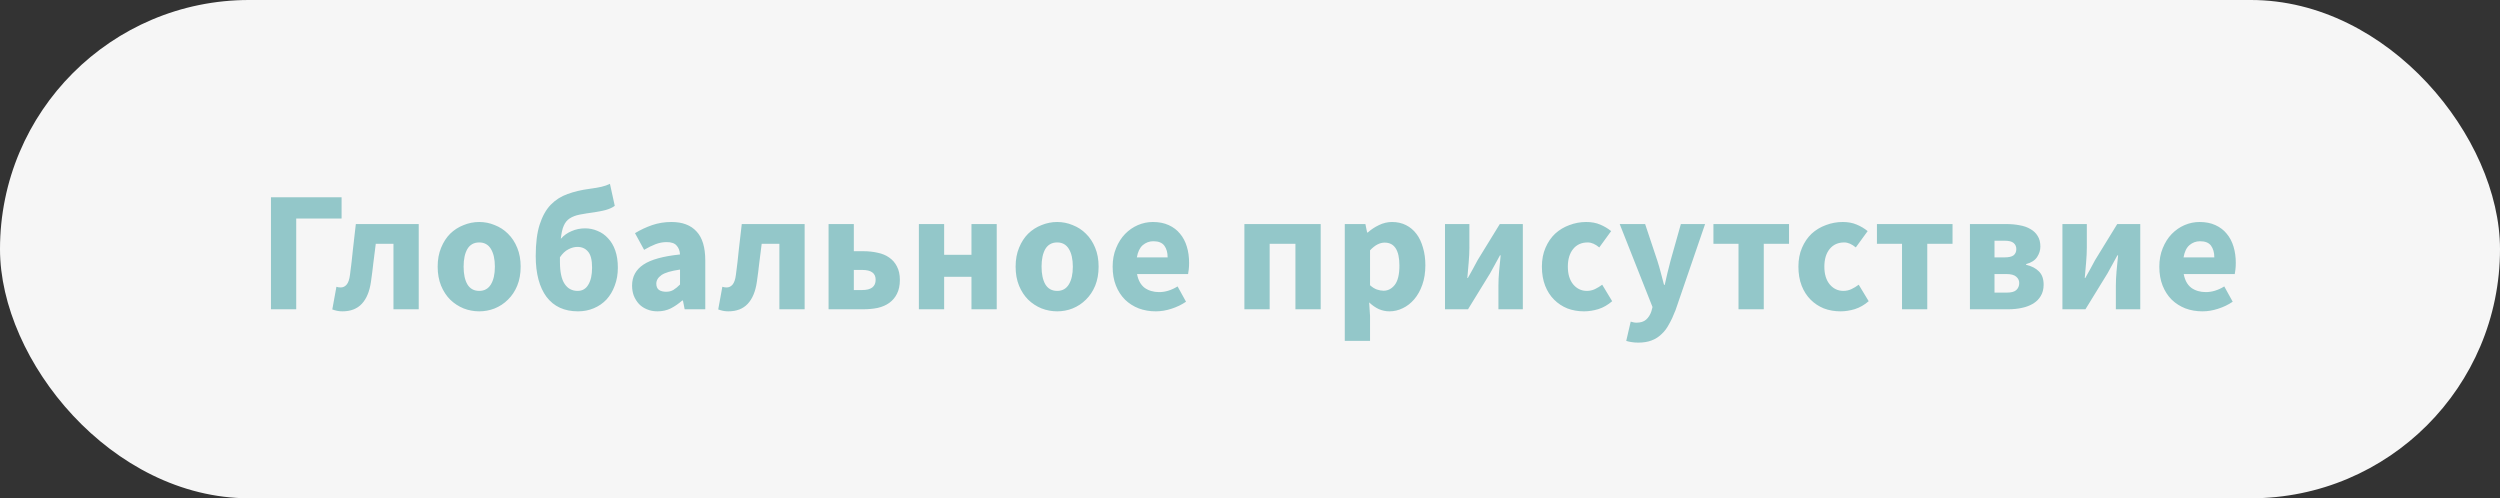
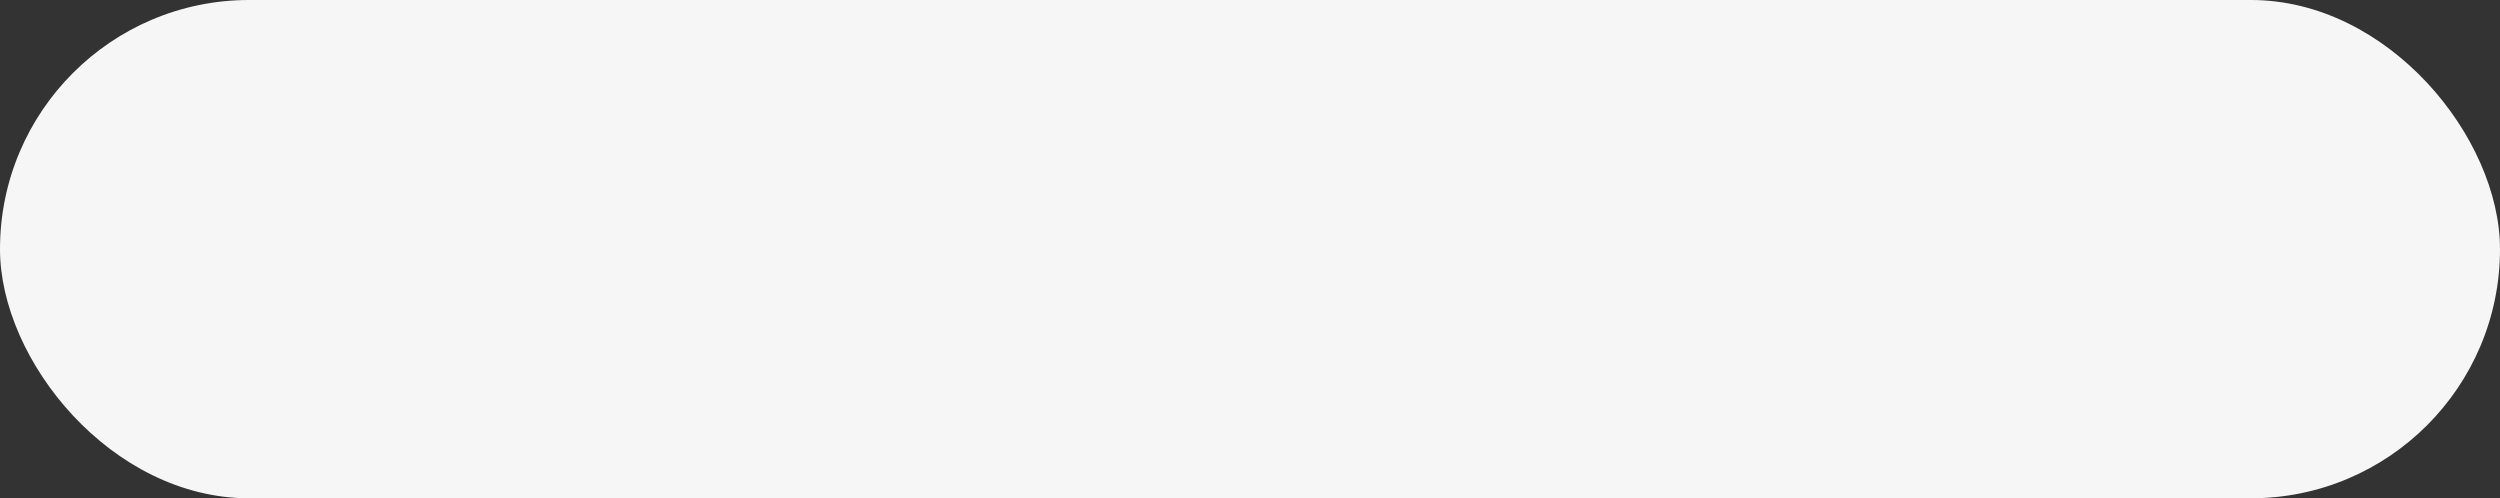
<svg xmlns="http://www.w3.org/2000/svg" width="291" height="58" viewBox="0 0 291 58" fill="none">
  <rect x="0" y="0" width="291" height="58" fill="#333333" stroke="none" />
  <rect width="291" height="58" rx="29" fill="#F6F6F6" />
-   <path d="M31.54 22.96H39.76V25.44H34.48V36H31.54V22.96ZM39.859 36.24C39.633 36.24 39.426 36.22 39.239 36.18C39.053 36.14 38.866 36.087 38.679 36.02L39.159 33.38C39.239 33.407 39.319 33.427 39.399 33.44C39.479 33.453 39.566 33.46 39.659 33.46C39.926 33.46 40.153 33.353 40.339 33.14C40.539 32.913 40.673 32.527 40.739 31.98C40.873 30.993 40.986 30.013 41.079 29.04C41.186 28.067 41.299 27.08 41.419 26.08H48.739V36H45.799V28.38H43.739C43.646 29.113 43.553 29.853 43.459 30.6C43.379 31.333 43.286 32.067 43.179 32.8C43.019 33.92 42.666 34.773 42.119 35.36C41.573 35.947 40.819 36.24 39.859 36.24ZM55.784 36.24C55.158 36.24 54.551 36.127 53.964 35.9C53.378 35.66 52.858 35.32 52.404 34.88C51.964 34.44 51.611 33.9 51.344 33.26C51.078 32.607 50.944 31.867 50.944 31.04C50.944 30.213 51.078 29.48 51.344 28.84C51.611 28.187 51.964 27.64 52.404 27.2C52.858 26.76 53.378 26.427 53.964 26.2C54.551 25.96 55.158 25.84 55.784 25.84C56.411 25.84 57.011 25.96 57.584 26.2C58.171 26.427 58.684 26.76 59.124 27.2C59.578 27.64 59.938 28.187 60.204 28.84C60.471 29.48 60.604 30.213 60.604 31.04C60.604 31.867 60.471 32.607 60.204 33.26C59.938 33.9 59.578 34.44 59.124 34.88C58.684 35.32 58.171 35.66 57.584 35.9C57.011 36.127 56.411 36.24 55.784 36.24ZM55.784 33.86C56.384 33.86 56.838 33.607 57.144 33.1C57.451 32.593 57.604 31.907 57.604 31.04C57.604 30.173 57.451 29.487 57.144 28.98C56.838 28.473 56.384 28.22 55.784 28.22C55.171 28.22 54.711 28.473 54.404 28.98C54.111 29.487 53.964 30.173 53.964 31.04C53.964 31.907 54.111 32.593 54.404 33.1C54.711 33.607 55.171 33.86 55.784 33.86ZM65.178 30.5C65.178 31.647 65.358 32.493 65.718 33.04C66.078 33.587 66.585 33.86 67.238 33.86C67.785 33.86 68.198 33.62 68.478 33.14C68.771 32.66 68.918 32 68.918 31.16C68.918 30.28 68.765 29.66 68.458 29.3C68.151 28.927 67.738 28.74 67.218 28.74C66.871 28.74 66.518 28.833 66.158 29.02C65.811 29.193 65.485 29.5 65.178 29.94V30.5ZM71.558 23.96C71.291 24.16 70.945 24.32 70.518 24.44C70.105 24.547 69.678 24.633 69.238 24.7C68.545 24.793 67.958 24.887 67.478 24.98C67.011 25.073 66.625 25.22 66.318 25.42C66.011 25.62 65.778 25.907 65.618 26.28C65.458 26.64 65.345 27.147 65.278 27.8C65.625 27.4 66.045 27.1 66.538 26.9C67.031 26.687 67.551 26.58 68.098 26.58C68.618 26.58 69.105 26.68 69.558 26.88C70.025 27.067 70.431 27.353 70.778 27.74C71.138 28.113 71.418 28.587 71.618 29.16C71.818 29.733 71.918 30.4 71.918 31.16C71.918 31.92 71.798 32.613 71.558 33.24C71.331 33.867 71.011 34.407 70.598 34.86C70.185 35.3 69.691 35.64 69.118 35.88C68.558 36.12 67.945 36.24 67.278 36.24C65.691 36.24 64.471 35.68 63.618 34.56C62.778 33.427 62.358 31.84 62.358 29.8C62.358 28.307 62.511 27.087 62.818 26.14C63.125 25.18 63.551 24.413 64.098 23.84C64.658 23.267 65.318 22.847 66.078 22.58C66.851 22.3 67.698 22.1 68.618 21.98C69.218 21.9 69.685 21.82 70.018 21.74C70.365 21.66 70.691 21.547 70.998 21.4L71.558 23.96ZM76.534 36.24C76.08 36.24 75.667 36.16 75.294 36C74.934 35.853 74.627 35.647 74.374 35.38C74.12 35.1 73.92 34.78 73.774 34.42C73.64 34.06 73.574 33.667 73.574 33.24C73.574 32.2 74.014 31.387 74.894 30.8C75.774 30.213 77.194 29.82 79.154 29.62C79.127 29.18 78.994 28.833 78.754 28.58C78.527 28.313 78.14 28.18 77.594 28.18C77.167 28.18 76.74 28.26 76.314 28.42C75.9 28.58 75.454 28.8 74.974 29.08L73.914 27.14C74.554 26.753 75.22 26.44 75.914 26.2C76.62 25.96 77.367 25.84 78.154 25.84C79.434 25.84 80.407 26.207 81.074 26.94C81.754 27.66 82.094 28.787 82.094 30.32V36H79.694L79.494 34.98H79.414C78.987 35.353 78.54 35.66 78.074 35.9C77.607 36.127 77.094 36.24 76.534 36.24ZM77.534 33.96C77.867 33.96 78.154 33.887 78.394 33.74C78.634 33.593 78.887 33.387 79.154 33.12V31.38C78.114 31.527 77.394 31.74 76.994 32.02C76.594 32.3 76.394 32.633 76.394 33.02C76.394 33.34 76.494 33.58 76.694 33.74C76.907 33.887 77.187 33.96 77.534 33.96ZM84.781 36.24C84.554 36.24 84.347 36.22 84.16 36.18C83.974 36.14 83.787 36.087 83.6 36.02L84.081 33.38C84.16 33.407 84.24 33.427 84.32 33.44C84.4 33.453 84.487 33.46 84.581 33.46C84.847 33.46 85.074 33.353 85.26 33.14C85.46 32.913 85.594 32.527 85.66 31.98C85.794 30.993 85.907 30.013 86.001 29.04C86.107 28.067 86.221 27.08 86.341 26.08H93.66V36H90.721V28.38H88.66C88.567 29.113 88.474 29.853 88.38 30.6C88.3 31.333 88.207 32.067 88.1 32.8C87.941 33.92 87.587 34.773 87.04 35.36C86.494 35.947 85.74 36.24 84.781 36.24ZM96.445 26.08H99.385V29.24H100.485C101.085 29.24 101.645 29.3 102.165 29.42C102.685 29.527 103.132 29.713 103.505 29.98C103.892 30.247 104.192 30.593 104.405 31.02C104.632 31.447 104.745 31.967 104.745 32.58C104.745 33.22 104.632 33.76 104.405 34.2C104.192 34.627 103.892 34.98 103.505 35.26C103.132 35.527 102.685 35.72 102.165 35.84C101.645 35.947 101.085 36 100.485 36H96.445V26.08ZM100.365 33.76C101.405 33.76 101.925 33.36 101.925 32.56C101.925 31.8 101.405 31.42 100.365 31.42H99.385V33.76H100.365ZM106.958 26.08H109.898V29.66H113.078V26.08H116.018V36H113.078V32.22H109.898V36H106.958V26.08ZM123.058 36.24C122.432 36.24 121.825 36.127 121.238 35.9C120.652 35.66 120.132 35.32 119.678 34.88C119.238 34.44 118.885 33.9 118.618 33.26C118.352 32.607 118.218 31.867 118.218 31.04C118.218 30.213 118.352 29.48 118.618 28.84C118.885 28.187 119.238 27.64 119.678 27.2C120.132 26.76 120.652 26.427 121.238 26.2C121.825 25.96 122.432 25.84 123.058 25.84C123.685 25.84 124.285 25.96 124.858 26.2C125.445 26.427 125.958 26.76 126.398 27.2C126.852 27.64 127.212 28.187 127.478 28.84C127.745 29.48 127.878 30.213 127.878 31.04C127.878 31.867 127.745 32.607 127.478 33.26C127.212 33.9 126.852 34.44 126.398 34.88C125.958 35.32 125.445 35.66 124.858 35.9C124.285 36.127 123.685 36.24 123.058 36.24ZM123.058 33.86C123.658 33.86 124.112 33.607 124.418 33.1C124.725 32.593 124.878 31.907 124.878 31.04C124.878 30.173 124.725 29.487 124.418 28.98C124.112 28.473 123.658 28.22 123.058 28.22C122.445 28.22 121.985 28.473 121.678 28.98C121.385 29.487 121.238 30.173 121.238 31.04C121.238 31.907 121.385 32.593 121.678 33.1C121.985 33.607 122.445 33.86 123.058 33.86ZM134.532 36.24C133.826 36.24 133.166 36.127 132.552 35.9C131.939 35.66 131.406 35.32 130.952 34.88C130.499 34.427 130.146 33.88 129.892 33.24C129.639 32.6 129.512 31.867 129.512 31.04C129.512 30.24 129.646 29.52 129.912 28.88C130.179 28.227 130.526 27.68 130.952 27.24C131.392 26.787 131.892 26.44 132.452 26.2C133.012 25.96 133.592 25.84 134.192 25.84C134.899 25.84 135.512 25.96 136.032 26.2C136.566 26.44 137.006 26.773 137.352 27.2C137.712 27.627 137.979 28.133 138.152 28.72C138.326 29.293 138.412 29.92 138.412 30.6C138.412 30.867 138.399 31.12 138.372 31.36C138.346 31.6 138.319 31.78 138.292 31.9H132.352C132.486 32.62 132.779 33.153 133.232 33.5C133.699 33.833 134.266 34 134.932 34C135.639 34 136.352 33.78 137.072 33.34L138.052 35.12C137.546 35.467 136.979 35.74 136.352 35.94C135.739 36.14 135.132 36.24 134.532 36.24ZM135.912 29.96C135.912 29.4 135.786 28.947 135.532 28.6C135.279 28.253 134.852 28.08 134.252 28.08C133.786 28.08 133.372 28.233 133.012 28.54C132.666 28.847 132.439 29.32 132.332 29.96H135.912ZM144.848 26.08H153.728V36H150.788V28.38H147.788V36H144.848V26.08ZM156.532 26.08H158.932L159.132 27.06H159.212C159.599 26.713 160.032 26.427 160.512 26.2C161.005 25.96 161.512 25.84 162.032 25.84C162.632 25.84 163.172 25.96 163.652 26.2C164.132 26.44 164.539 26.78 164.872 27.22C165.205 27.66 165.459 28.193 165.632 28.82C165.819 29.433 165.912 30.12 165.912 30.88C165.912 31.733 165.792 32.493 165.552 33.16C165.325 33.813 165.012 34.373 164.612 34.84C164.225 35.293 163.779 35.64 163.272 35.88C162.779 36.12 162.265 36.24 161.732 36.24C161.305 36.24 160.892 36.153 160.492 35.98C160.092 35.793 159.719 35.533 159.372 35.2L159.472 36.78V39.68H156.532V26.08ZM161.052 33.84C161.559 33.84 161.992 33.613 162.352 33.16C162.712 32.693 162.892 31.947 162.892 30.92C162.892 29.133 162.319 28.24 161.172 28.24C160.599 28.24 160.032 28.54 159.472 29.14V33.2C159.739 33.44 160.005 33.607 160.272 33.7C160.539 33.793 160.799 33.84 161.052 33.84ZM168.197 26.08H171.037V28.84C171.037 29.333 171.01 29.893 170.957 30.52C170.904 31.133 170.85 31.747 170.797 32.36H170.857C171.017 32.053 171.21 31.707 171.437 31.32C171.664 30.92 171.85 30.573 171.997 30.28L174.577 26.08H177.257V36H174.417V33.24C174.417 32.733 174.444 32.173 174.497 31.56C174.55 30.947 174.61 30.333 174.677 29.72H174.597C174.437 30.027 174.244 30.38 174.017 30.78C173.804 31.18 173.617 31.52 173.457 31.8L170.877 36H168.197V26.08ZM184.377 36.24C183.684 36.24 183.037 36.127 182.437 35.9C181.85 35.66 181.337 35.32 180.897 34.88C180.457 34.44 180.11 33.9 179.857 33.26C179.604 32.607 179.477 31.867 179.477 31.04C179.477 30.213 179.617 29.48 179.897 28.84C180.177 28.187 180.55 27.64 181.017 27.2C181.497 26.76 182.05 26.427 182.677 26.2C183.304 25.96 183.957 25.84 184.637 25.84C185.25 25.84 185.79 25.94 186.257 26.14C186.737 26.34 187.164 26.593 187.537 26.9L186.157 28.8C185.69 28.413 185.244 28.22 184.817 28.22C184.097 28.22 183.53 28.473 183.117 28.98C182.704 29.487 182.497 30.173 182.497 31.04C182.497 31.907 182.704 32.593 183.117 33.1C183.544 33.607 184.077 33.86 184.717 33.86C185.037 33.86 185.344 33.793 185.637 33.66C185.944 33.513 186.23 33.34 186.497 33.14L187.657 35.06C187.164 35.487 186.63 35.793 186.057 35.98C185.484 36.153 184.924 36.24 184.377 36.24ZM190.693 39.88C190.386 39.88 190.126 39.86 189.913 39.82C189.7 39.793 189.493 39.747 189.293 39.68L189.813 37.44C189.906 37.467 190.013 37.493 190.133 37.52C190.253 37.547 190.366 37.56 190.473 37.56C190.966 37.56 191.346 37.44 191.613 37.2C191.88 36.96 192.08 36.647 192.213 36.26L192.353 35.74L188.533 26.08H191.493L192.913 30.34C193.06 30.793 193.193 31.253 193.313 31.72C193.433 32.187 193.56 32.667 193.693 33.16H193.773C193.88 32.693 193.986 32.227 194.093 31.76C194.213 31.28 194.333 30.807 194.453 30.34L195.653 26.08H198.473L195.033 36.1C194.793 36.727 194.54 37.273 194.273 37.74C194.02 38.22 193.72 38.613 193.373 38.92C193.04 39.24 192.653 39.48 192.213 39.64C191.786 39.8 191.28 39.88 190.693 39.88ZM202.363 28.38H199.443V26.08H208.243V28.38H205.303V36H202.363V28.38ZM214.235 36.24C213.542 36.24 212.895 36.127 212.295 35.9C211.708 35.66 211.195 35.32 210.755 34.88C210.315 34.44 209.968 33.9 209.715 33.26C209.462 32.607 209.335 31.867 209.335 31.04C209.335 30.213 209.475 29.48 209.755 28.84C210.035 28.187 210.408 27.64 210.875 27.2C211.355 26.76 211.908 26.427 212.535 26.2C213.162 25.96 213.815 25.84 214.495 25.84C215.108 25.84 215.648 25.94 216.115 26.14C216.595 26.34 217.022 26.593 217.395 26.9L216.015 28.8C215.548 28.413 215.102 28.22 214.675 28.22C213.955 28.22 213.388 28.473 212.975 28.98C212.562 29.487 212.355 30.173 212.355 31.04C212.355 31.907 212.562 32.593 212.975 33.1C213.402 33.607 213.935 33.86 214.575 33.86C214.895 33.86 215.202 33.793 215.495 33.66C215.802 33.513 216.088 33.34 216.355 33.14L217.515 35.06C217.022 35.487 216.488 35.793 215.915 35.98C215.342 36.153 214.782 36.24 214.235 36.24ZM221.395 28.38H218.475V26.08H227.275V28.38H224.335V36H221.395V28.38ZM229.299 26.08H233.519C234.079 26.08 234.599 26.127 235.079 26.22C235.559 26.3 235.979 26.447 236.339 26.66C236.699 26.86 236.979 27.127 237.179 27.46C237.393 27.793 237.499 28.207 237.499 28.7C237.499 29.127 237.373 29.533 237.119 29.92C236.866 30.307 236.439 30.58 235.839 30.74V30.82C236.466 30.967 236.959 31.22 237.319 31.58C237.693 31.94 237.879 32.46 237.879 33.14C237.879 33.647 237.766 34.087 237.539 34.46C237.326 34.82 237.033 35.113 236.659 35.34C236.286 35.567 235.846 35.733 235.339 35.84C234.846 35.947 234.319 36 233.759 36H229.299V26.08ZM233.319 29.96C233.813 29.96 234.166 29.88 234.379 29.72C234.593 29.547 234.699 29.307 234.699 29C234.699 28.693 234.593 28.453 234.379 28.28C234.179 28.107 233.833 28.02 233.339 28.02H232.159V29.96H233.319ZM233.579 34.06C234.113 34.06 234.486 33.96 234.699 33.76C234.926 33.547 235.039 33.273 235.039 32.94C235.039 32.647 234.919 32.4 234.679 32.2C234.453 32 234.079 31.9 233.559 31.9H232.159V34.06H233.579ZM240.066 26.08H242.906V28.84C242.906 29.333 242.879 29.893 242.826 30.52C242.772 31.133 242.719 31.747 242.666 32.36H242.726C242.886 32.053 243.079 31.707 243.306 31.32C243.532 30.92 243.719 30.573 243.866 30.28L246.446 26.08H249.126V36H246.286V33.24C246.286 32.733 246.312 32.173 246.366 31.56C246.419 30.947 246.479 30.333 246.546 29.72H246.466C246.306 30.027 246.112 30.38 245.886 30.78C245.672 31.18 245.486 31.52 245.326 31.8L242.746 36H240.066V26.08ZM256.366 36.24C255.659 36.24 254.999 36.127 254.386 35.9C253.772 35.66 253.239 35.32 252.786 34.88C252.332 34.427 251.979 33.88 251.726 33.24C251.472 32.6 251.346 31.867 251.346 31.04C251.346 30.24 251.479 29.52 251.746 28.88C252.012 28.227 252.359 27.68 252.786 27.24C253.226 26.787 253.726 26.44 254.286 26.2C254.846 25.96 255.426 25.84 256.026 25.84C256.732 25.84 257.346 25.96 257.866 26.2C258.399 26.44 258.839 26.773 259.186 27.2C259.546 27.627 259.812 28.133 259.986 28.72C260.159 29.293 260.246 29.92 260.246 30.6C260.246 30.867 260.232 31.12 260.206 31.36C260.179 31.6 260.152 31.78 260.126 31.9H254.186C254.319 32.62 254.612 33.153 255.066 33.5C255.532 33.833 256.099 34 256.766 34C257.472 34 258.186 33.78 258.906 33.34L259.886 35.12C259.379 35.467 258.812 35.74 258.186 35.94C257.572 36.14 256.966 36.24 256.366 36.24ZM257.746 29.96C257.746 29.4 257.619 28.947 257.366 28.6C257.112 28.253 256.686 28.08 256.086 28.08C255.619 28.08 255.206 28.233 254.846 28.54C254.499 28.847 254.272 29.32 254.166 29.96H257.746Z" fill="#93C7C9" />
</svg>